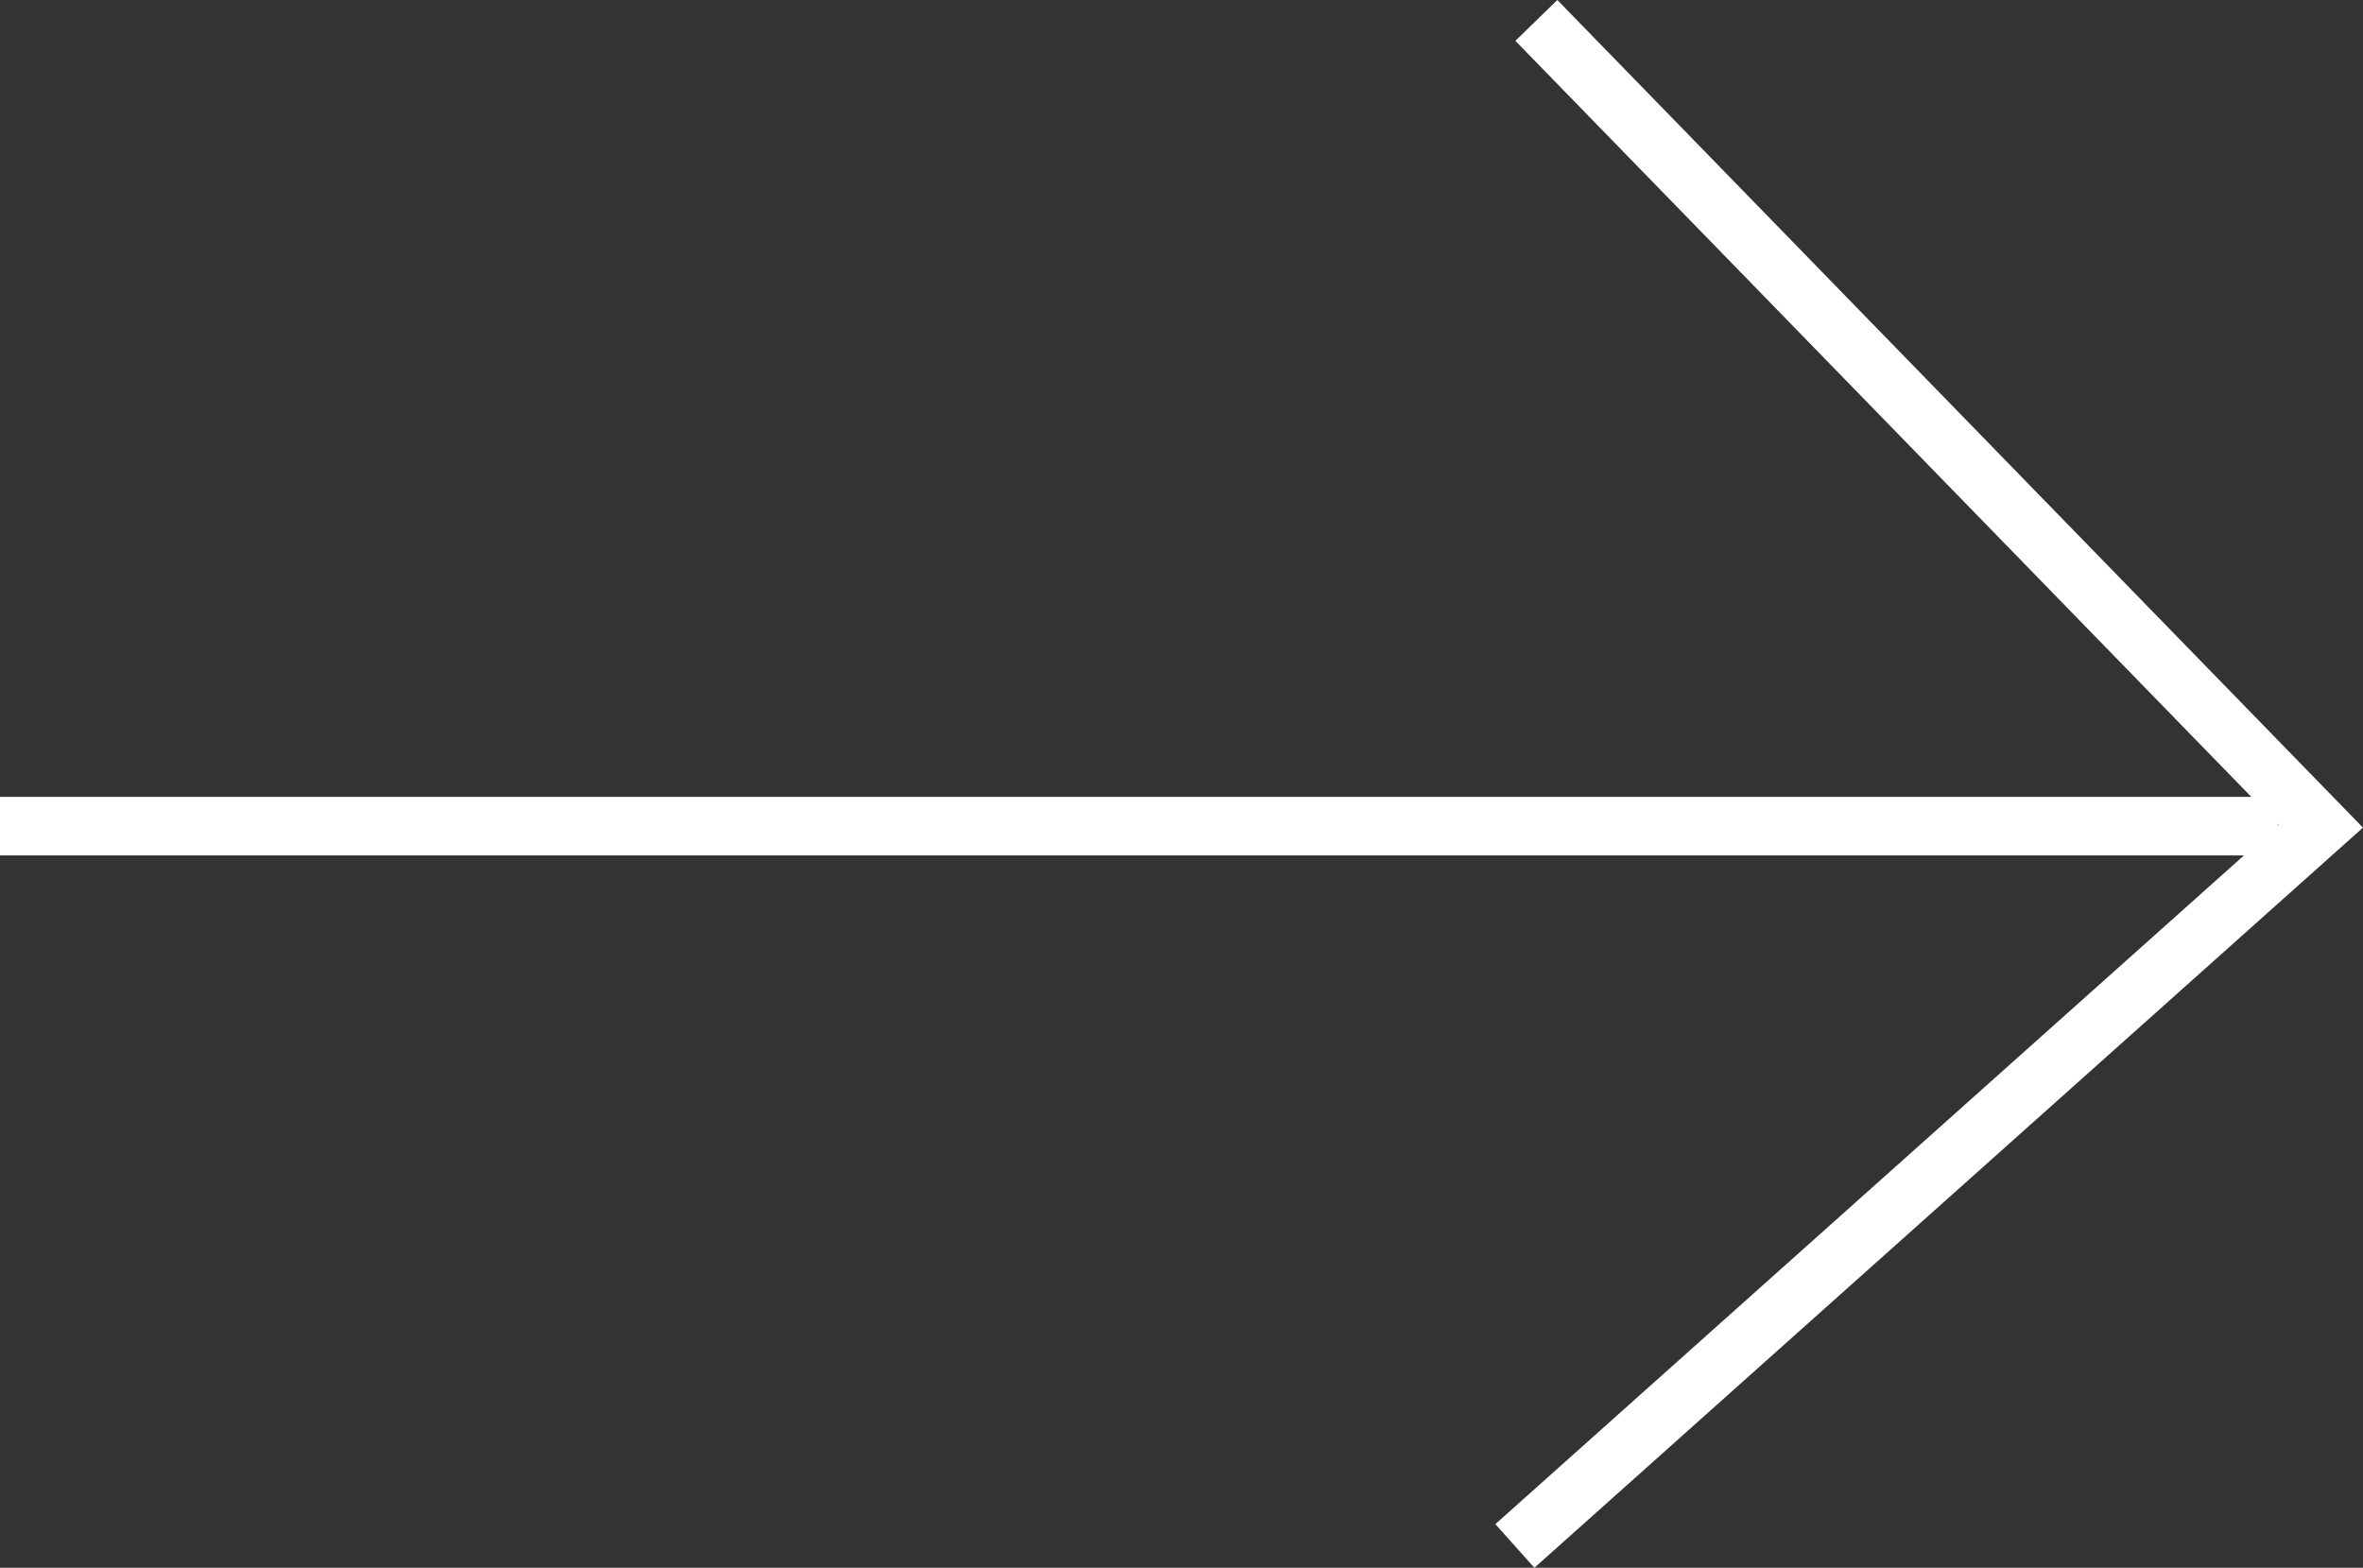
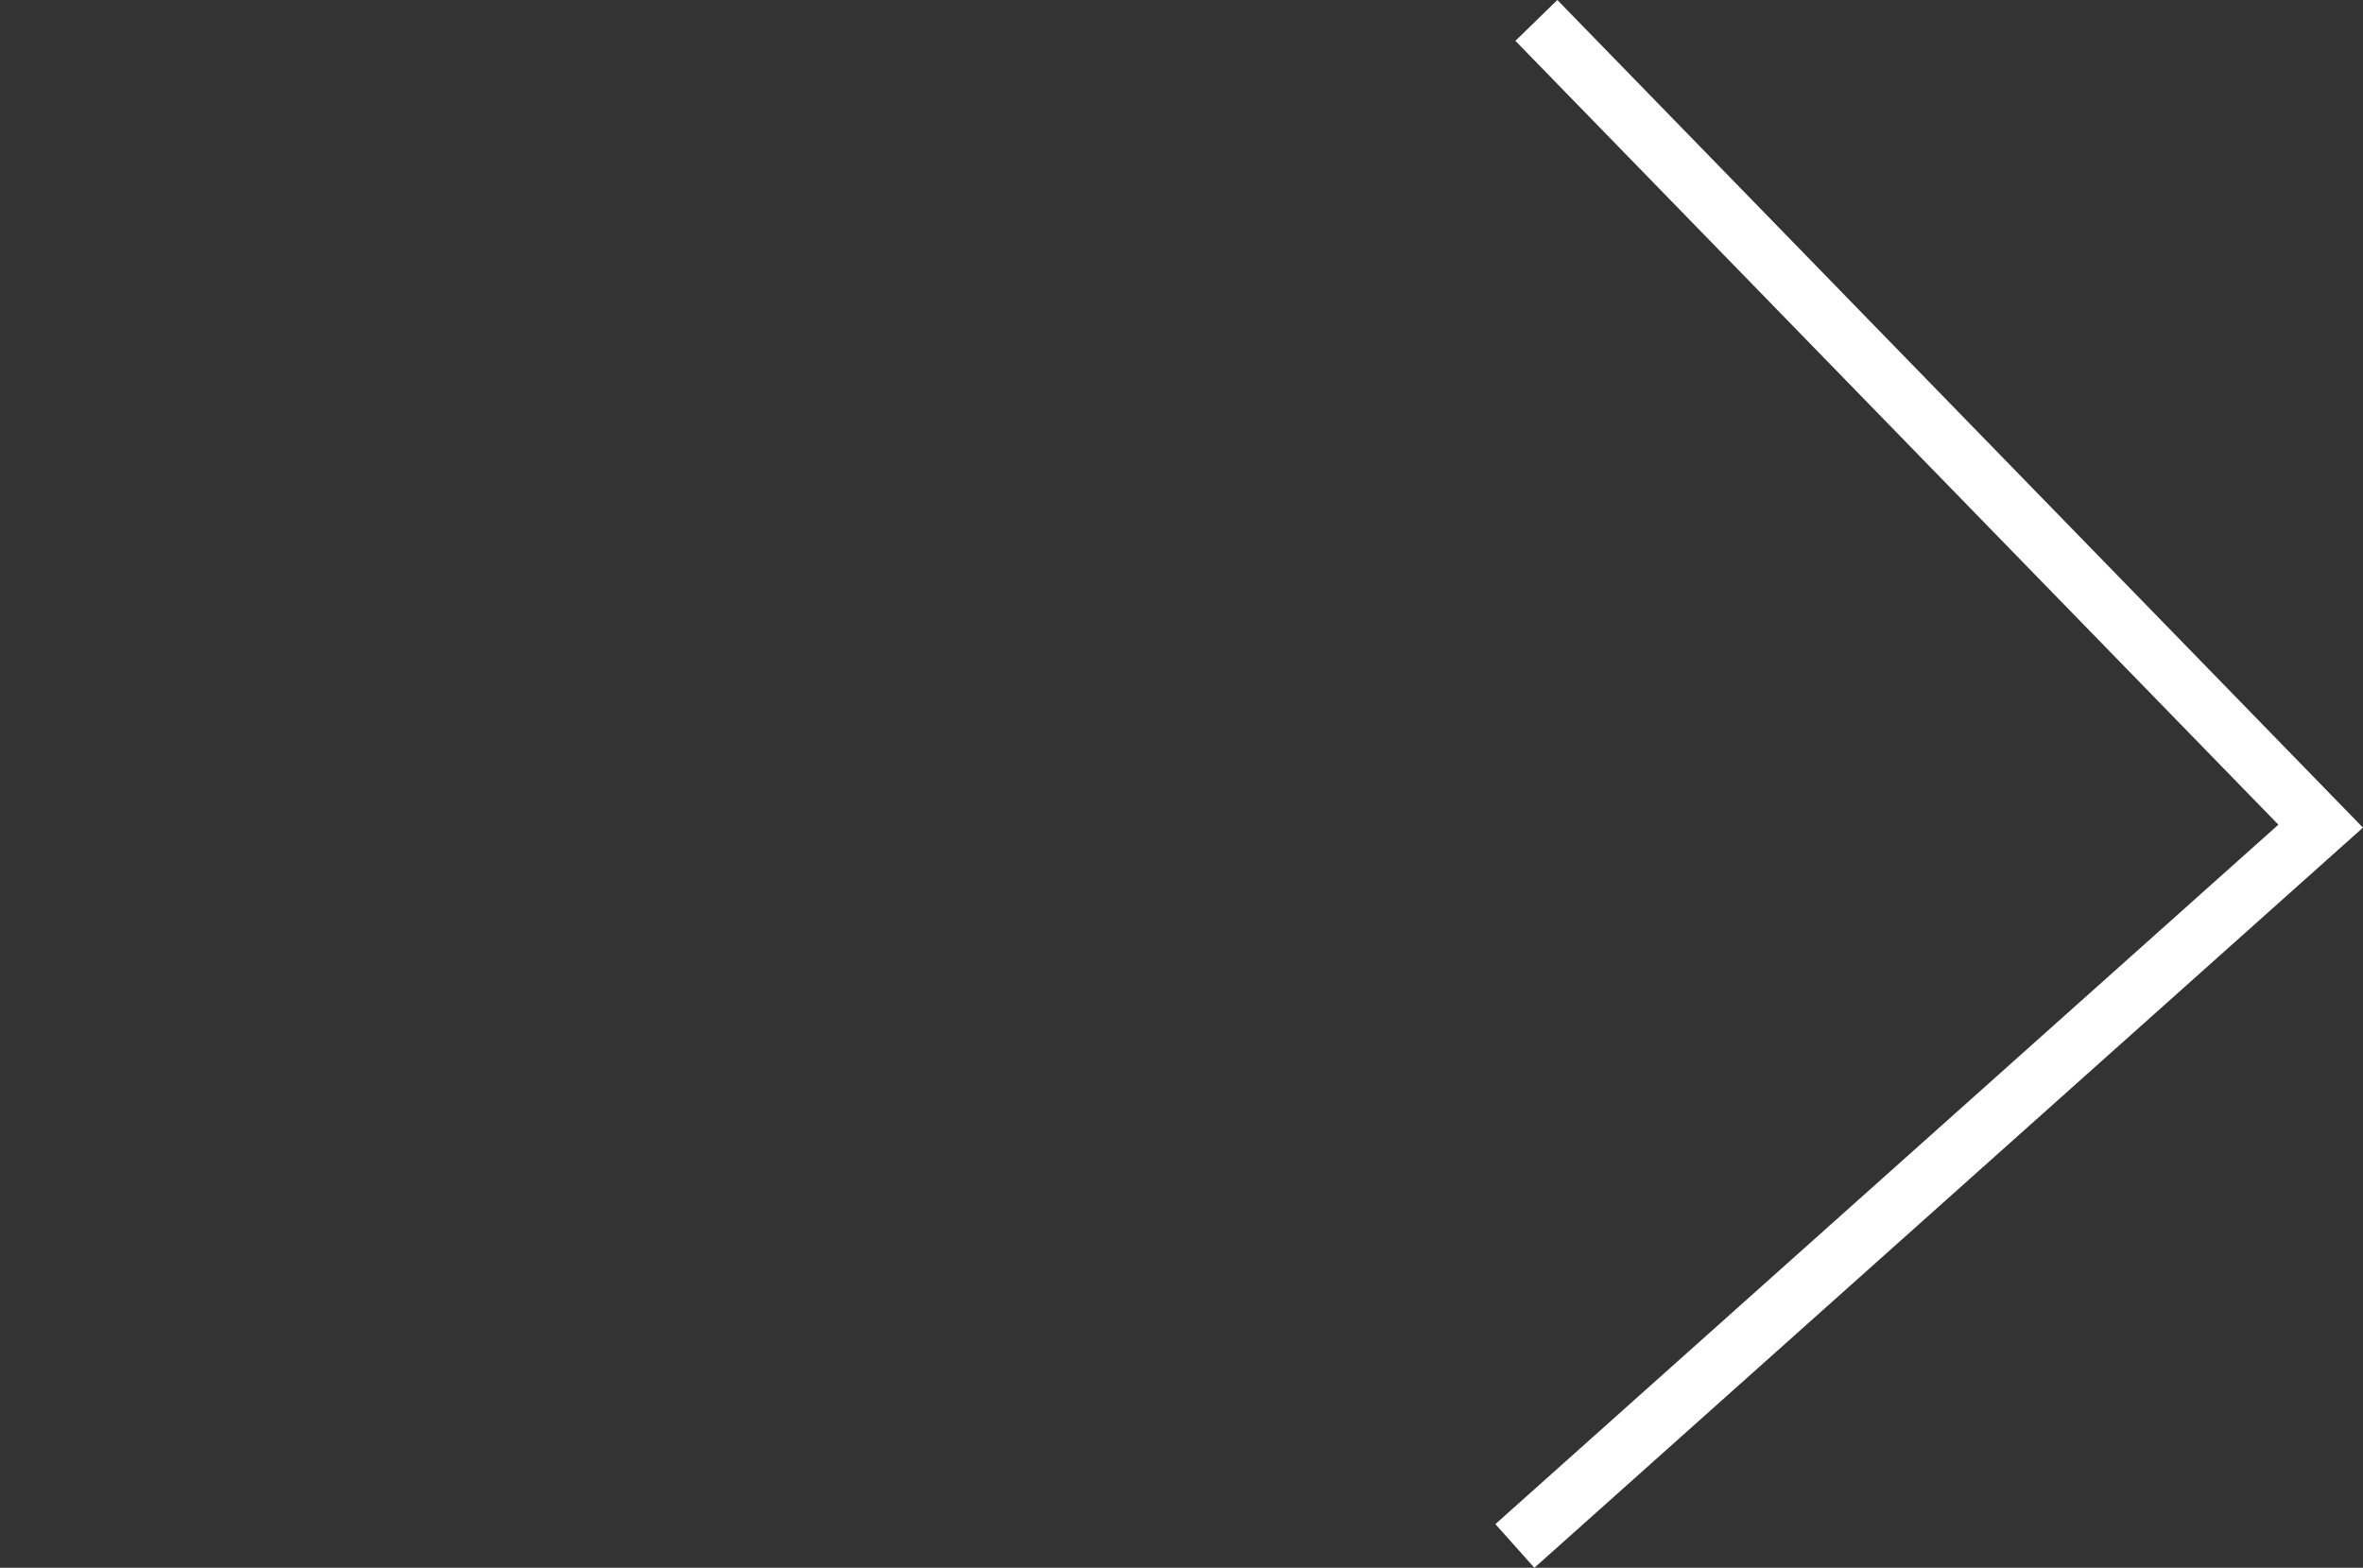
<svg xmlns="http://www.w3.org/2000/svg" xmlns:ns1="http://sodipodi.sourceforge.net/DTD/sodipodi-0.dtd" xmlns:ns2="http://www.inkscape.org/namespaces/inkscape" version="1.1" id="Ebene_1" x="0px" y="0px" viewBox="0 0 21.994 14.593" xml:space="preserve" ns1:docname="arrow-white-right.svg" width="21.994" height="14.593" ns2:version="1.2 (dc2aeda, 2022-05-15)">
  <rect x="0" y="0" width="21.994" height="14.593" fill="#333333" stroke="none" />
  <defs id="defs5048" />
  <ns1:namedview id="namedview5046" pagecolor="#505050" bordercolor="#eeeeee" borderopacity="1" ns2:showpageshadow="0" ns2:pageopacity="0" ns2:pagecheckerboard="0" ns2:deskcolor="#505050" showgrid="false" ns2:zoom="14.390244" ns2:cx="10.840678" ns2:cy="7.6788134" ns2:window-width="1533" ns2:window-height="925" ns2:window-x="3728" ns2:window-y="135" ns2:window-maximized="0" ns2:current-layer="Ebene_1" />
  <style type="text/css" id="style5037">
	.st0{fill:none;stroke:#FFFFFF;stroke-width:0.545;}
</style>
  <g id="g5043" transform="translate(-1.3,-0.81)">
    <polyline class="st0" points="15.6,1 22.9,8.5 15.4,15.2  " id="polyline5039" />
-     <line class="st0" x1="22.5" y1="8.5" x2="1.3" y2="8.5" id="line5041" />
  </g>
</svg>